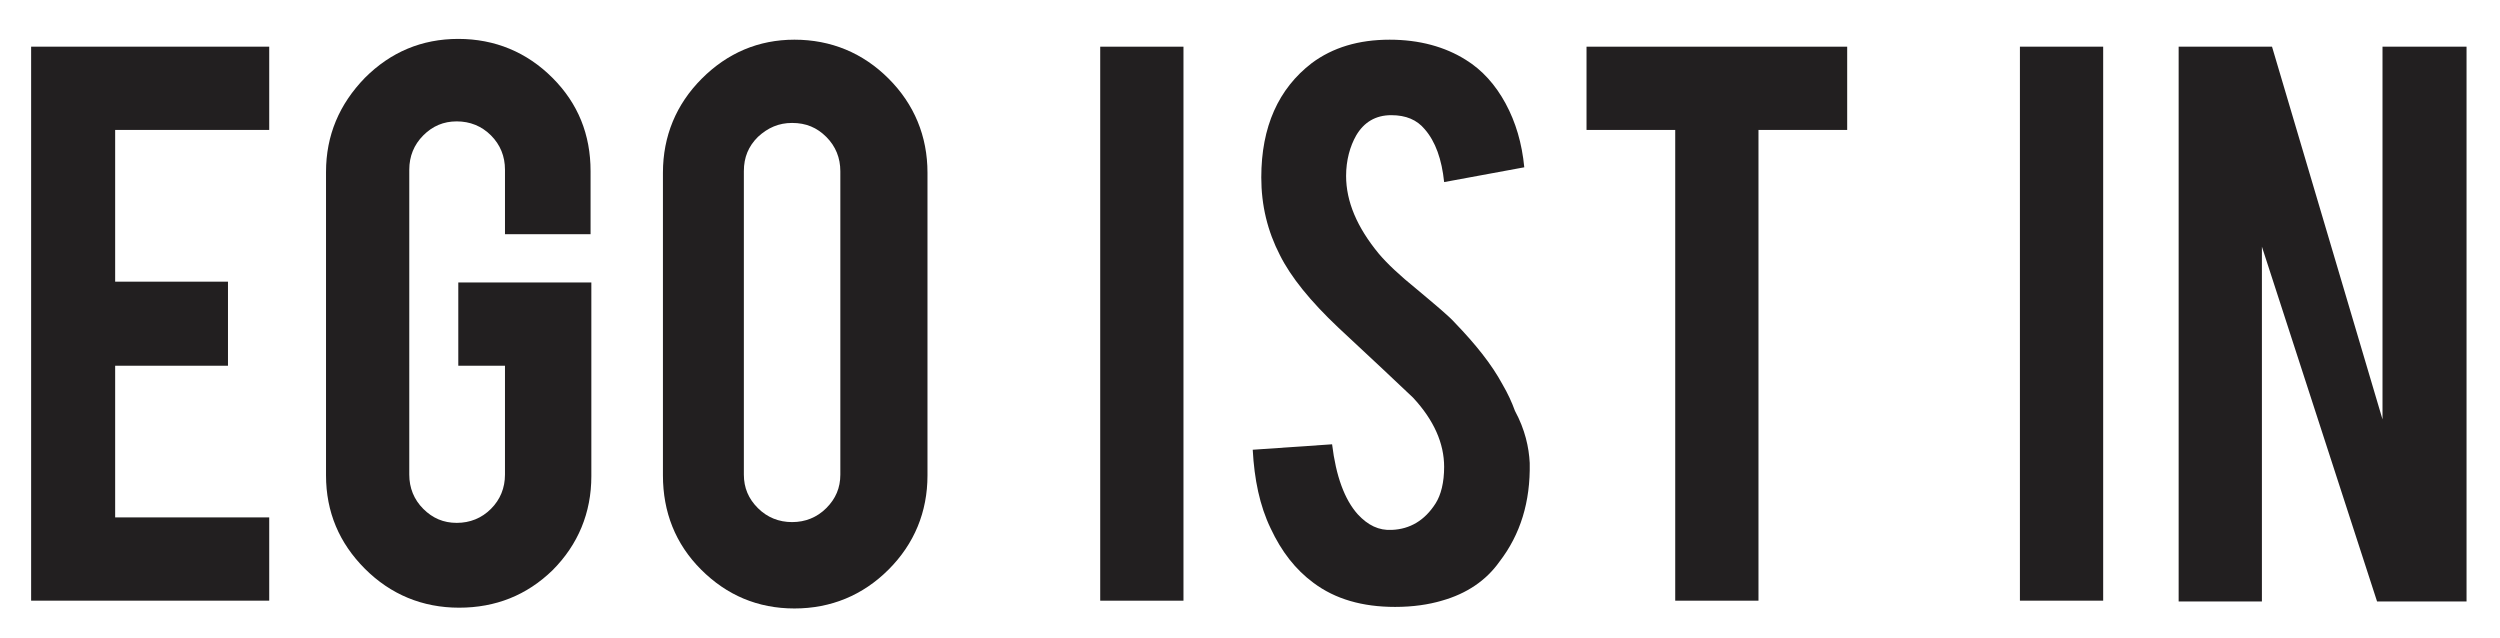
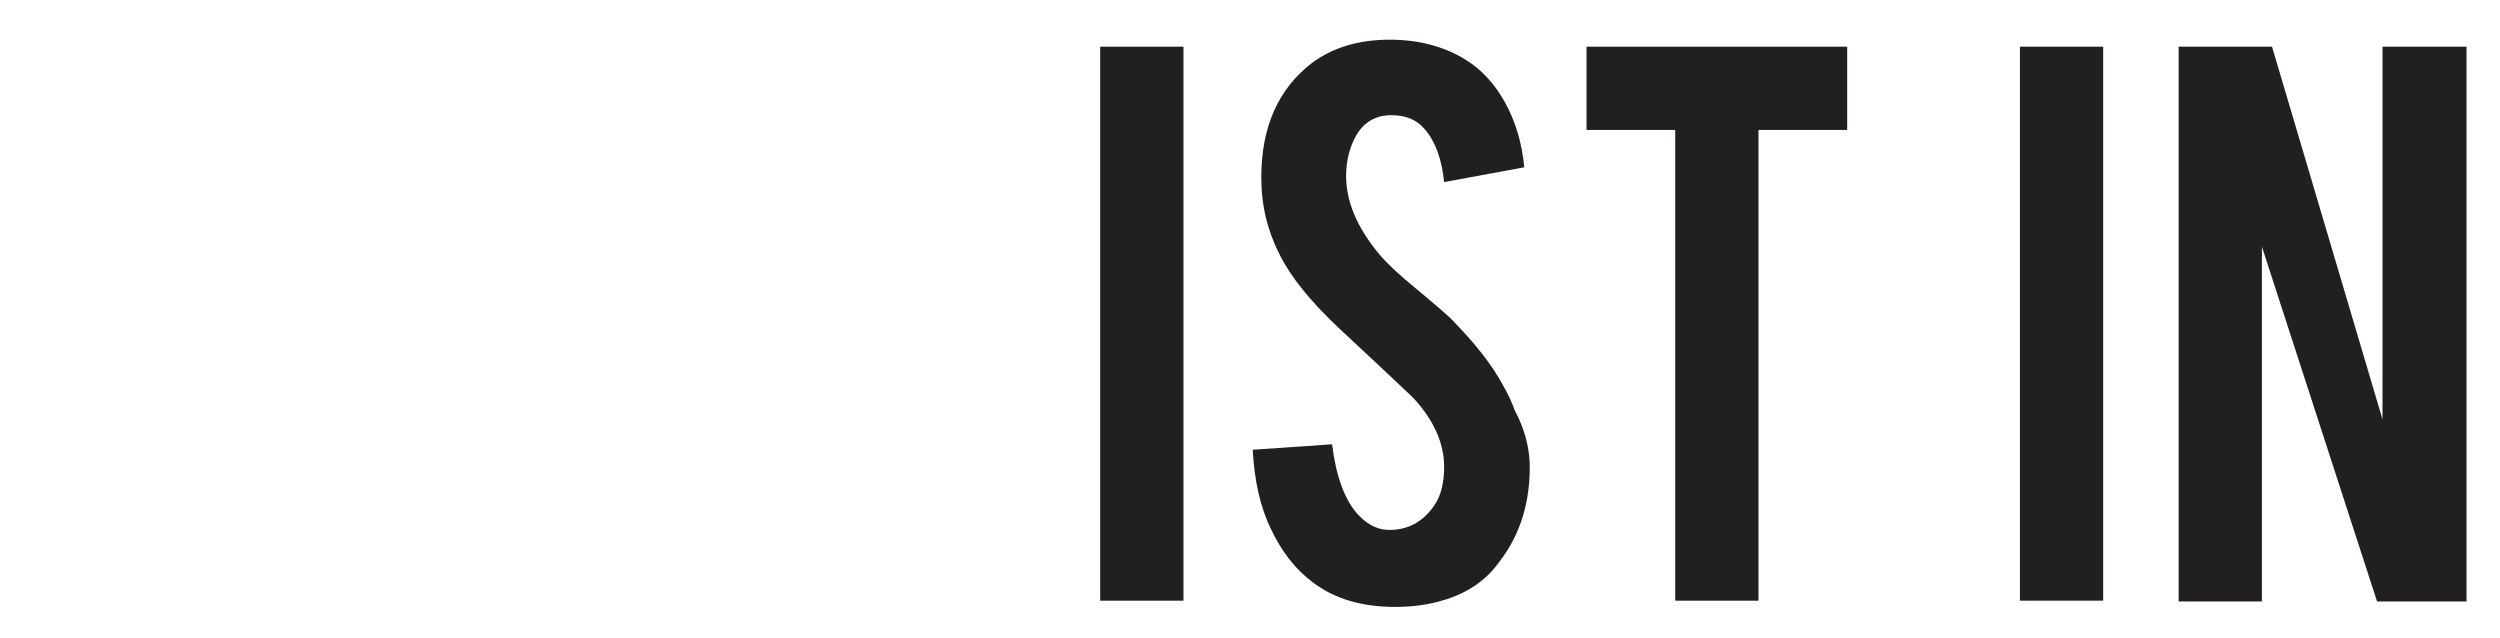
<svg xmlns="http://www.w3.org/2000/svg" version="1.1" id="Layer_1" x="0px" y="0px" viewBox="0 0 321.3 82" style="enable-background:new 0 0 321.3 82;" xml:space="preserve">
  <style type="text/css">
	.st0{fill:#221F20;}
</style>
  <g>
-     <path class="st0" d="M4,77.2V6h30.6v10.7H14.8v19.5h14.5V47H14.8v19.5h19.8v10.7H4z" />
-     <path class="st0" d="M59,78.1c-4.7,0-8.8-1.7-12.1-5c-3.3-3.3-5-7.3-5-12v-39c0-4.7,1.7-8.7,5-12.1c3.3-3.3,7.3-5,12-5   c4.7,0,8.8,1.7,12.1,5c3.3,3.3,4.9,7.3,4.9,12v8.1H64.9v-8.3c0-1.7-0.6-3.2-1.8-4.4s-2.7-1.8-4.4-1.8c-1.7,0-3.1,0.6-4.3,1.8   c-1.2,1.2-1.8,2.7-1.8,4.4V61c0,1.7,0.6,3.2,1.8,4.4c1.2,1.2,2.6,1.8,4.3,1.8c1.7,0,3.2-0.6,4.4-1.8c1.2-1.2,1.8-2.7,1.8-4.4V47h-6   V36.3H76v24.9c0,4.7-1.7,8.8-5,12.1C67.7,76.5,63.7,78.1,59,78.1z" />
-     <path class="st0" d="M102.1,5.1c4.7,0,8.8,1.7,12.1,5c3.3,3.3,5,7.4,5,12.1v38.9c0,4.7-1.7,8.8-5,12.1c-3.3,3.3-7.4,5-12.1,5   c-4.7,0-8.7-1.7-12-5c-3.3-3.3-4.9-7.4-4.9-12.1V22.2c0-4.7,1.7-8.8,5-12.1C93.5,6.8,97.5,5.1,102.1,5.1z M108,22   c0-1.7-0.6-3.2-1.8-4.4c-1.2-1.2-2.6-1.8-4.4-1.8c-1.7,0-3.1,0.6-4.4,1.8c-1.2,1.2-1.8,2.6-1.8,4.4v39c0,1.7,0.6,3.1,1.8,4.3   s2.7,1.8,4.4,1.8c1.7,0,3.2-0.6,4.4-1.8c1.2-1.2,1.8-2.6,1.8-4.3V22z" />
    <path class="st0" d="M152.1,77.2h-10.7V6h10.7V77.2z" />
    <path class="st0" d="M196.6,59.5c0.1,5-1.2,9.2-3.9,12.7c-1.7,2.4-4.2,4.1-7.4,5c-1.7,0.5-3.7,0.8-6,0.8c-4.2,0-7.7-1-10.5-3.1   c-2.3-1.7-4.1-4-5.5-7c-1.4-2.9-2.1-6.3-2.3-10.1l10.2-0.7c0.5,4.1,1.6,7.1,3.3,9c1.3,1.4,2.7,2.1,4.4,2c2.3-0.1,4.2-1.2,5.6-3.4   c0.7-1.1,1.1-2.7,1.1-4.7c0-3-1.3-6-4-8.9c-2.1-2-5.3-5-9.6-9c-3.6-3.4-6.1-6.5-7.5-9.3c-1.6-3.1-2.4-6.4-2.4-10   c0-6.5,2.2-11.4,6.5-14.7c2.7-2,6-3,10-3c3.8,0,7.1,0.9,9.8,2.6c2.1,1.3,3.8,3.2,5.1,5.6c1.3,2.4,2.1,5.1,2.4,8.2l-10.3,1.9   c-0.3-2.9-1.1-5.2-2.5-6.8c-1-1.2-2.4-1.8-4.3-1.8c-2,0-3.5,0.9-4.5,2.6c-0.8,1.4-1.3,3.2-1.3,5.2c0,3.3,1.4,6.6,4.2,10   c1.1,1.3,2.7,2.8,4.8,4.5c2.5,2.1,4.2,3.5,5,4.4c2.6,2.7,4.7,5.3,6.1,7.9c0.7,1.2,1.2,2.3,1.6,3.4C196,55.2,196.5,57.5,196.6,59.5z   " />
    <path class="st0" d="M215.3,16.7h-11.4V6h33.5v10.7h-11.4v60.5h-10.7V16.7z" />
    <path class="st0" d="M270.3,77.2h-10.7V6h10.7V77.2z" />
    <path class="st0" d="M292,6l14.2,47.9V6H317v71.3h-11.5l-14.8-45.6v45.6H280V6H292z" />
  </g>
</svg>